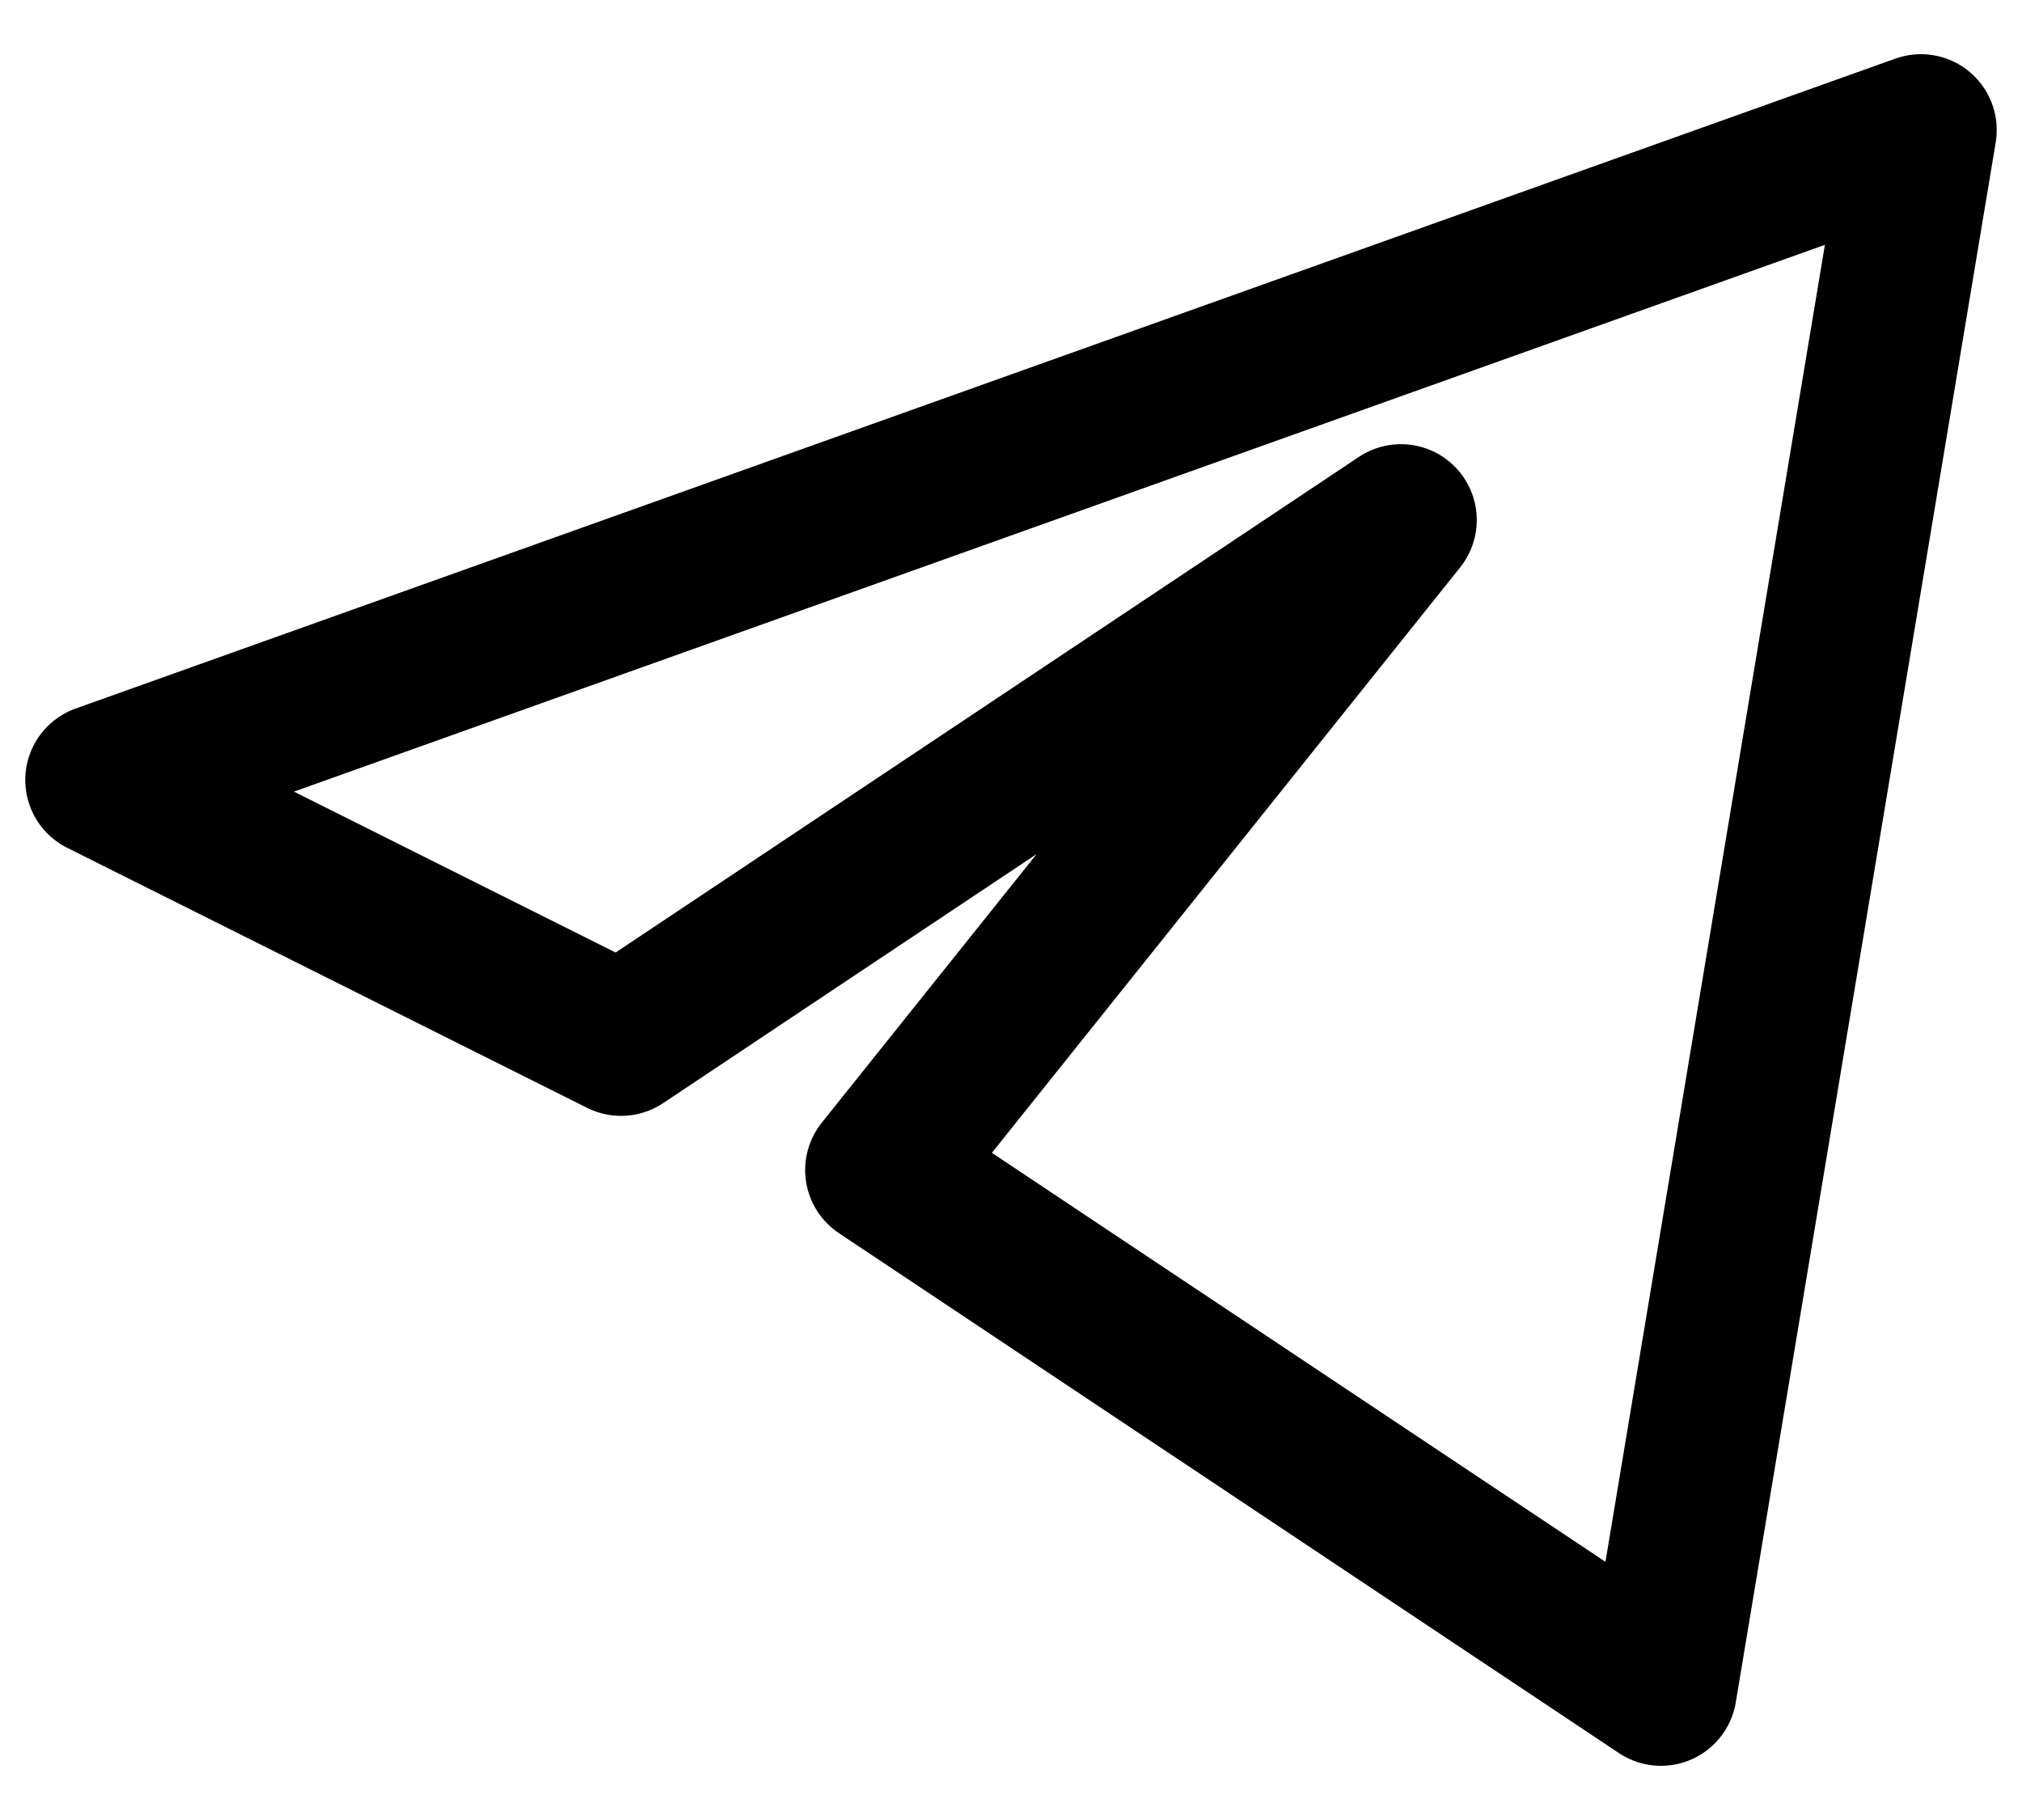
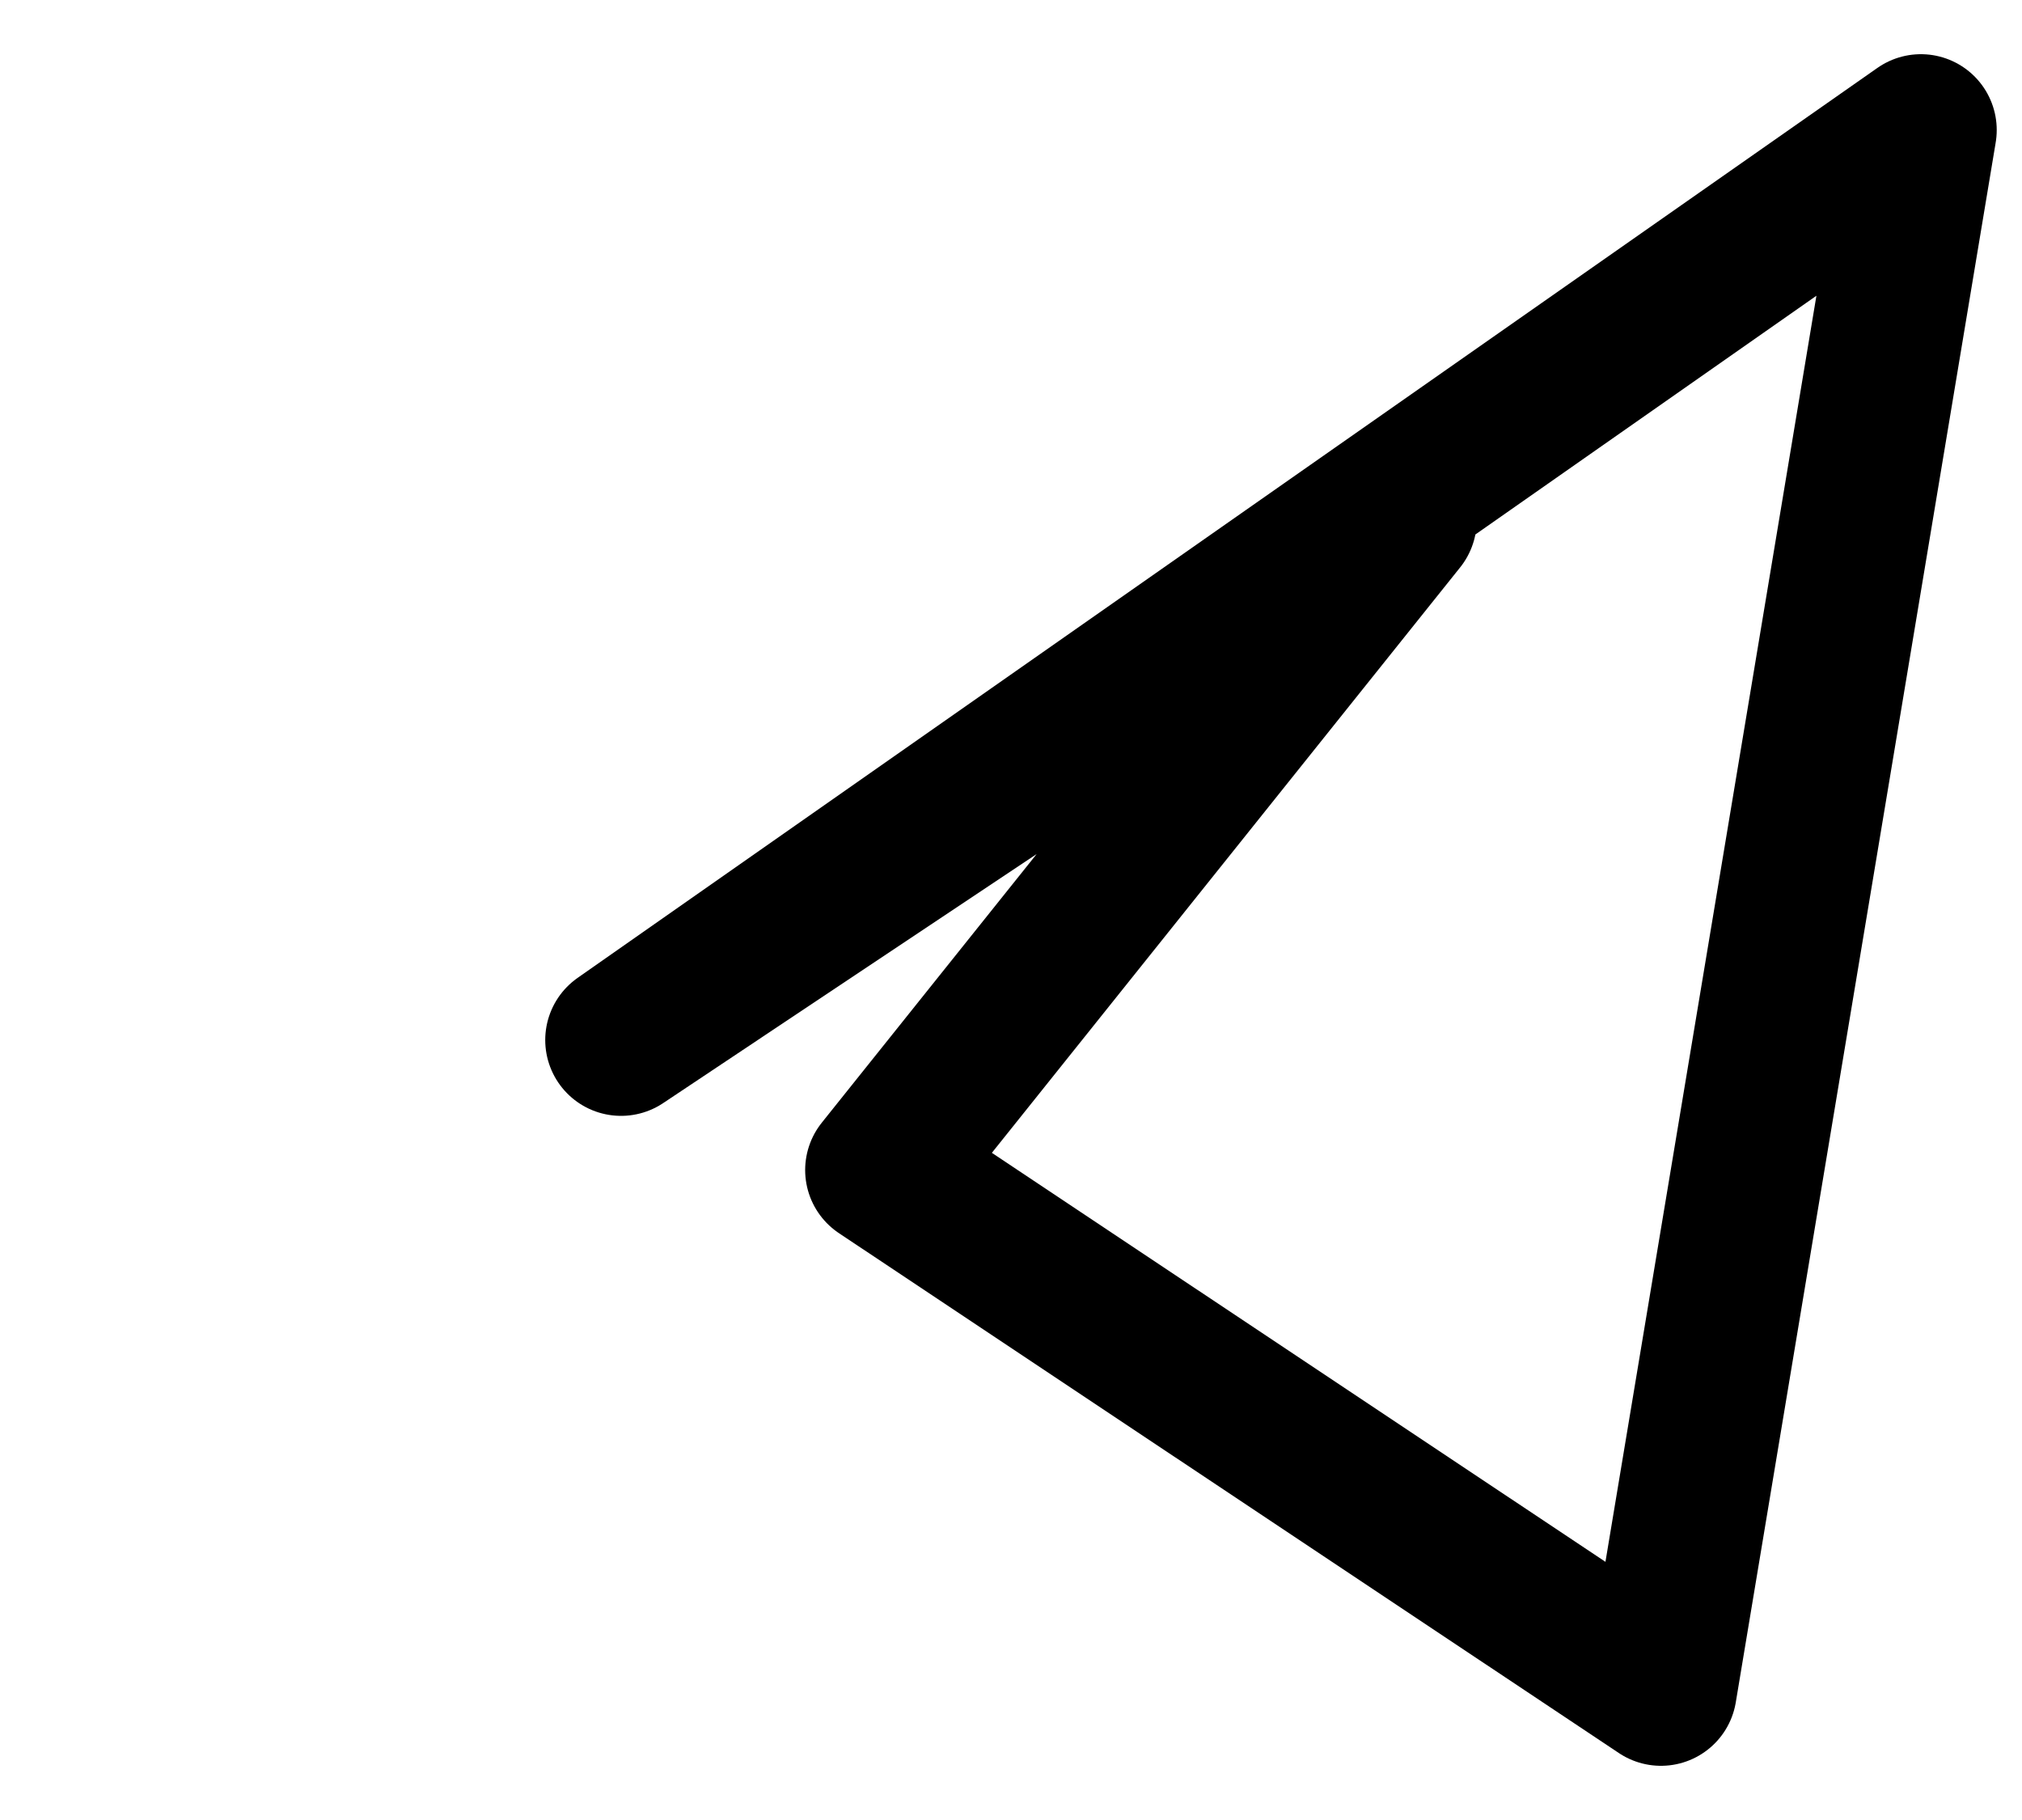
<svg xmlns="http://www.w3.org/2000/svg" width="20" height="18" viewBox="0 0 20 18" fill="none">
-   <path d="M19 1.286L1 7.714L6.143 10.286L13.857 5.143L8.714 11.572L16.429 16.714L19 1.286Z" stroke="black" stroke-width="1.5" stroke-linejoin="round" />
+   <path d="M19 1.286L6.143 10.286L13.857 5.143L8.714 11.572L16.429 16.714L19 1.286Z" stroke="black" stroke-width="1.5" stroke-linejoin="round" />
</svg>